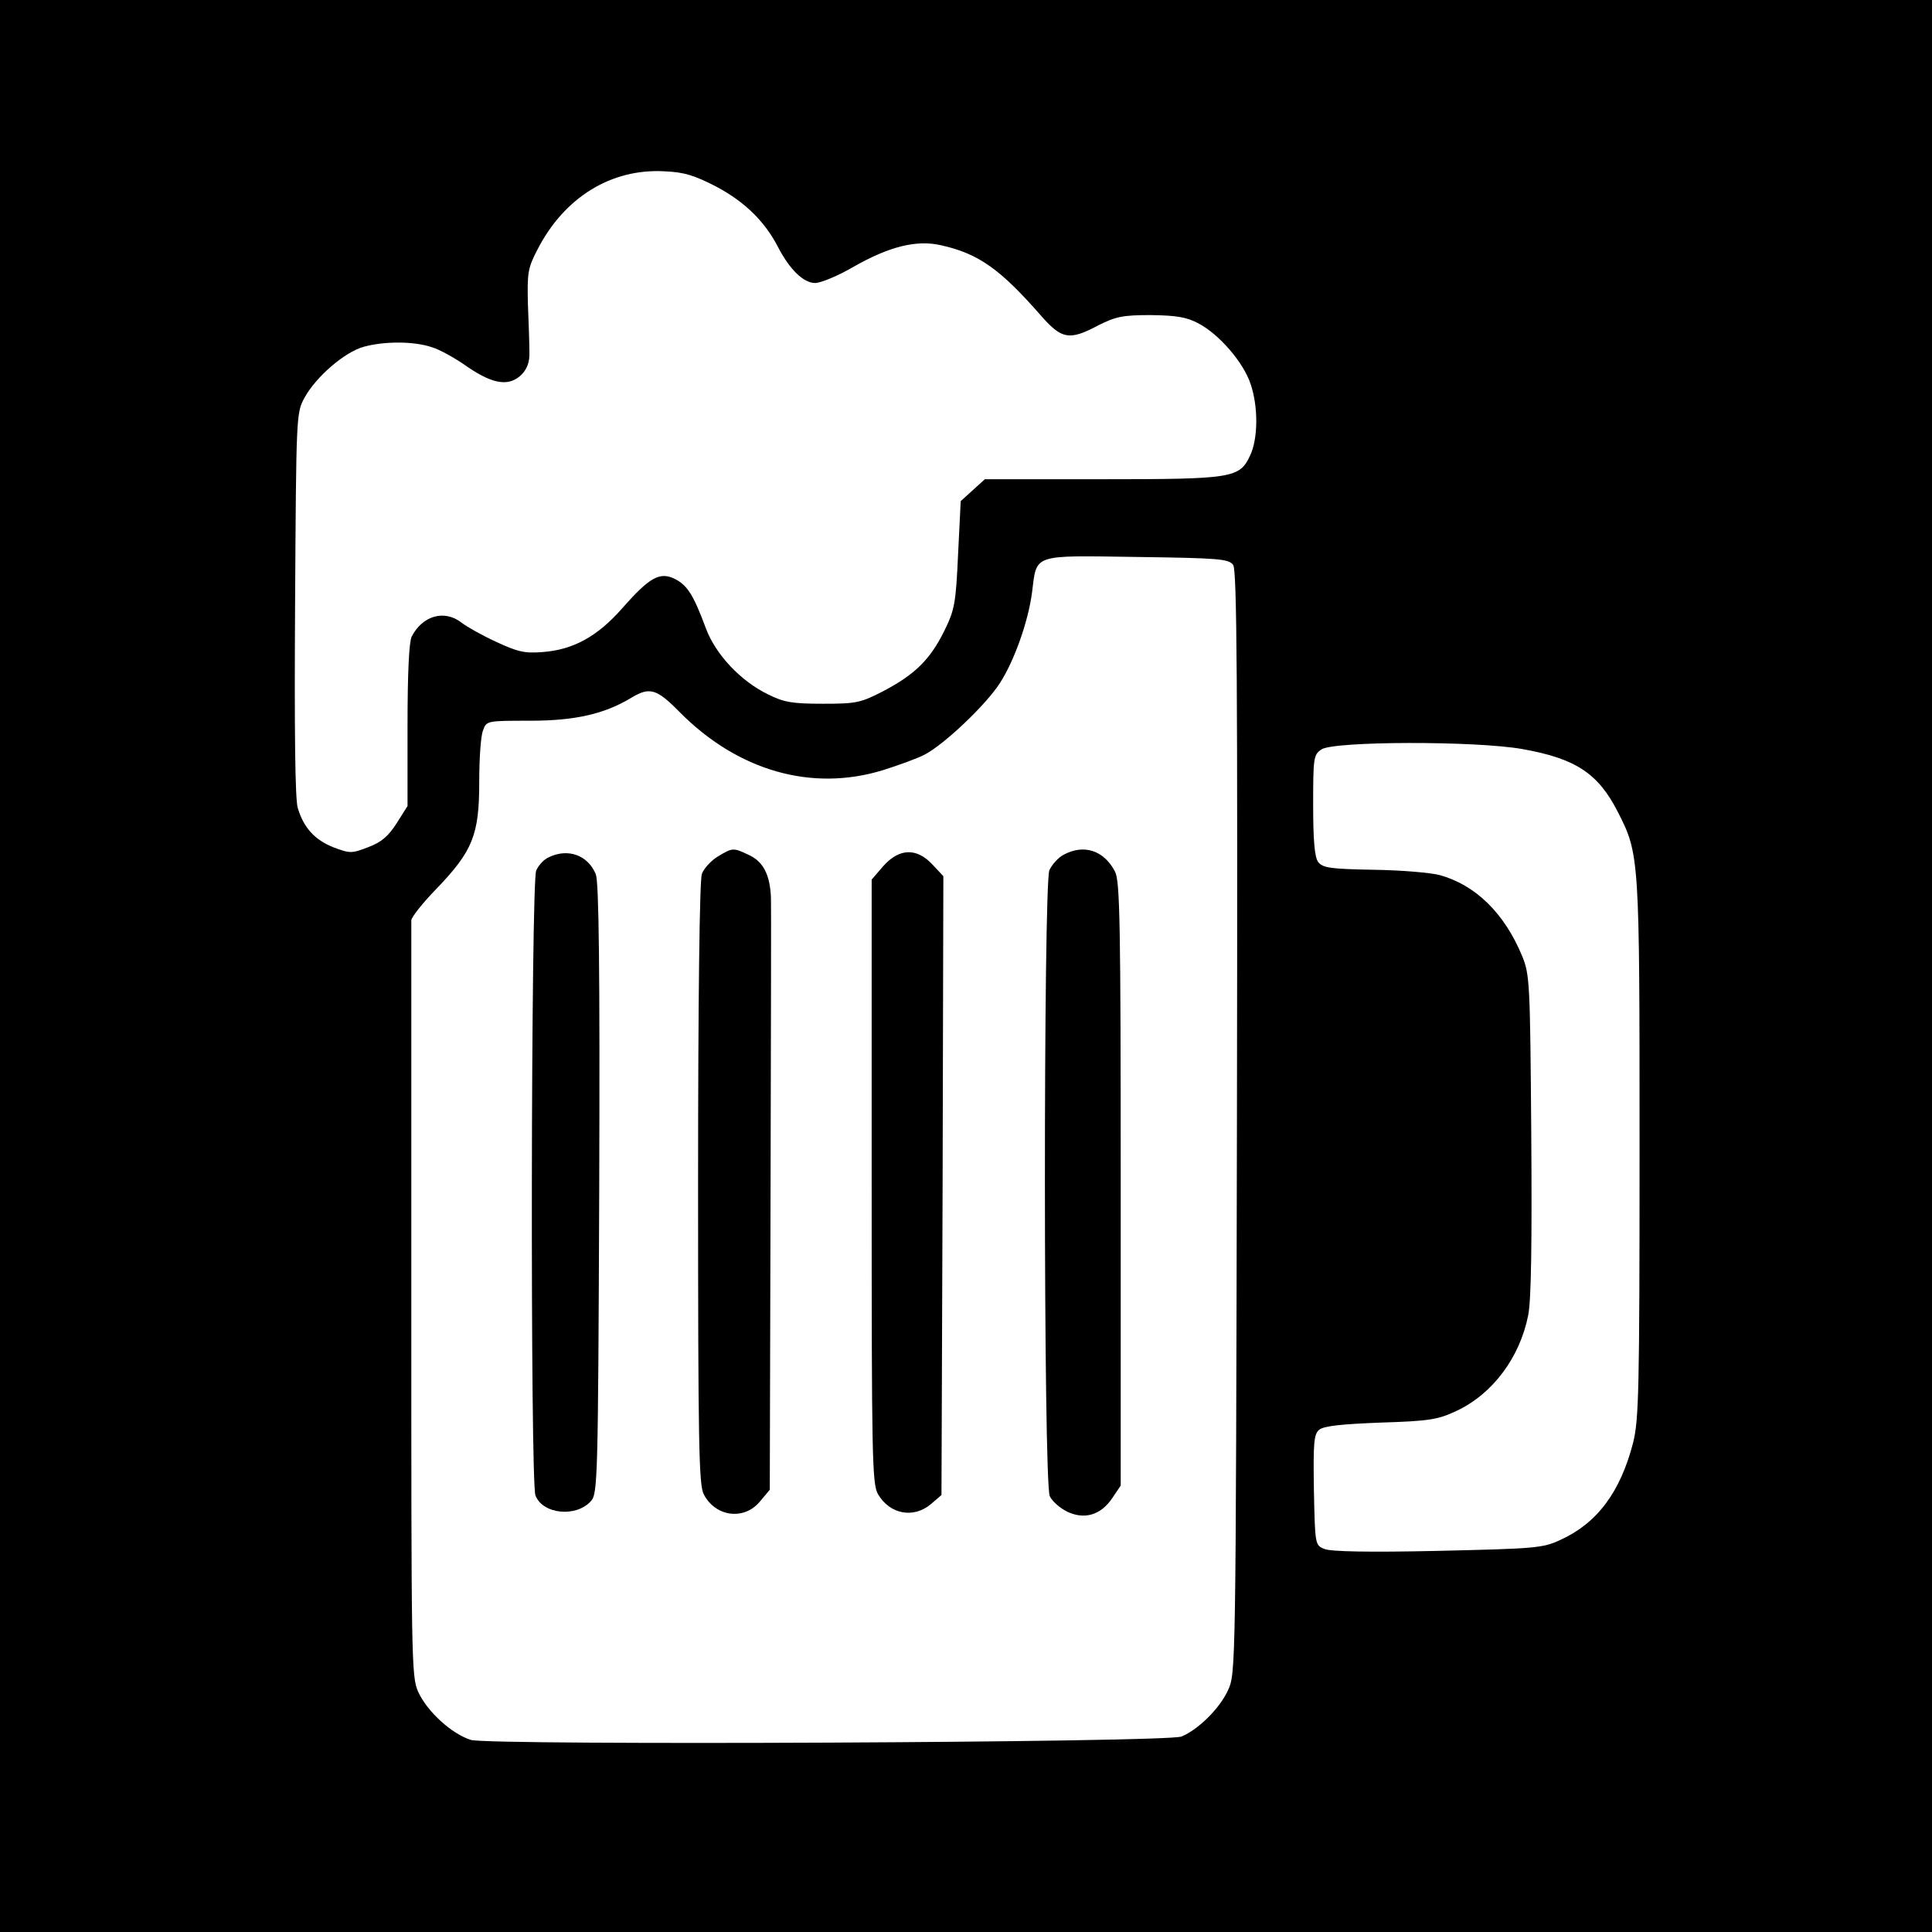
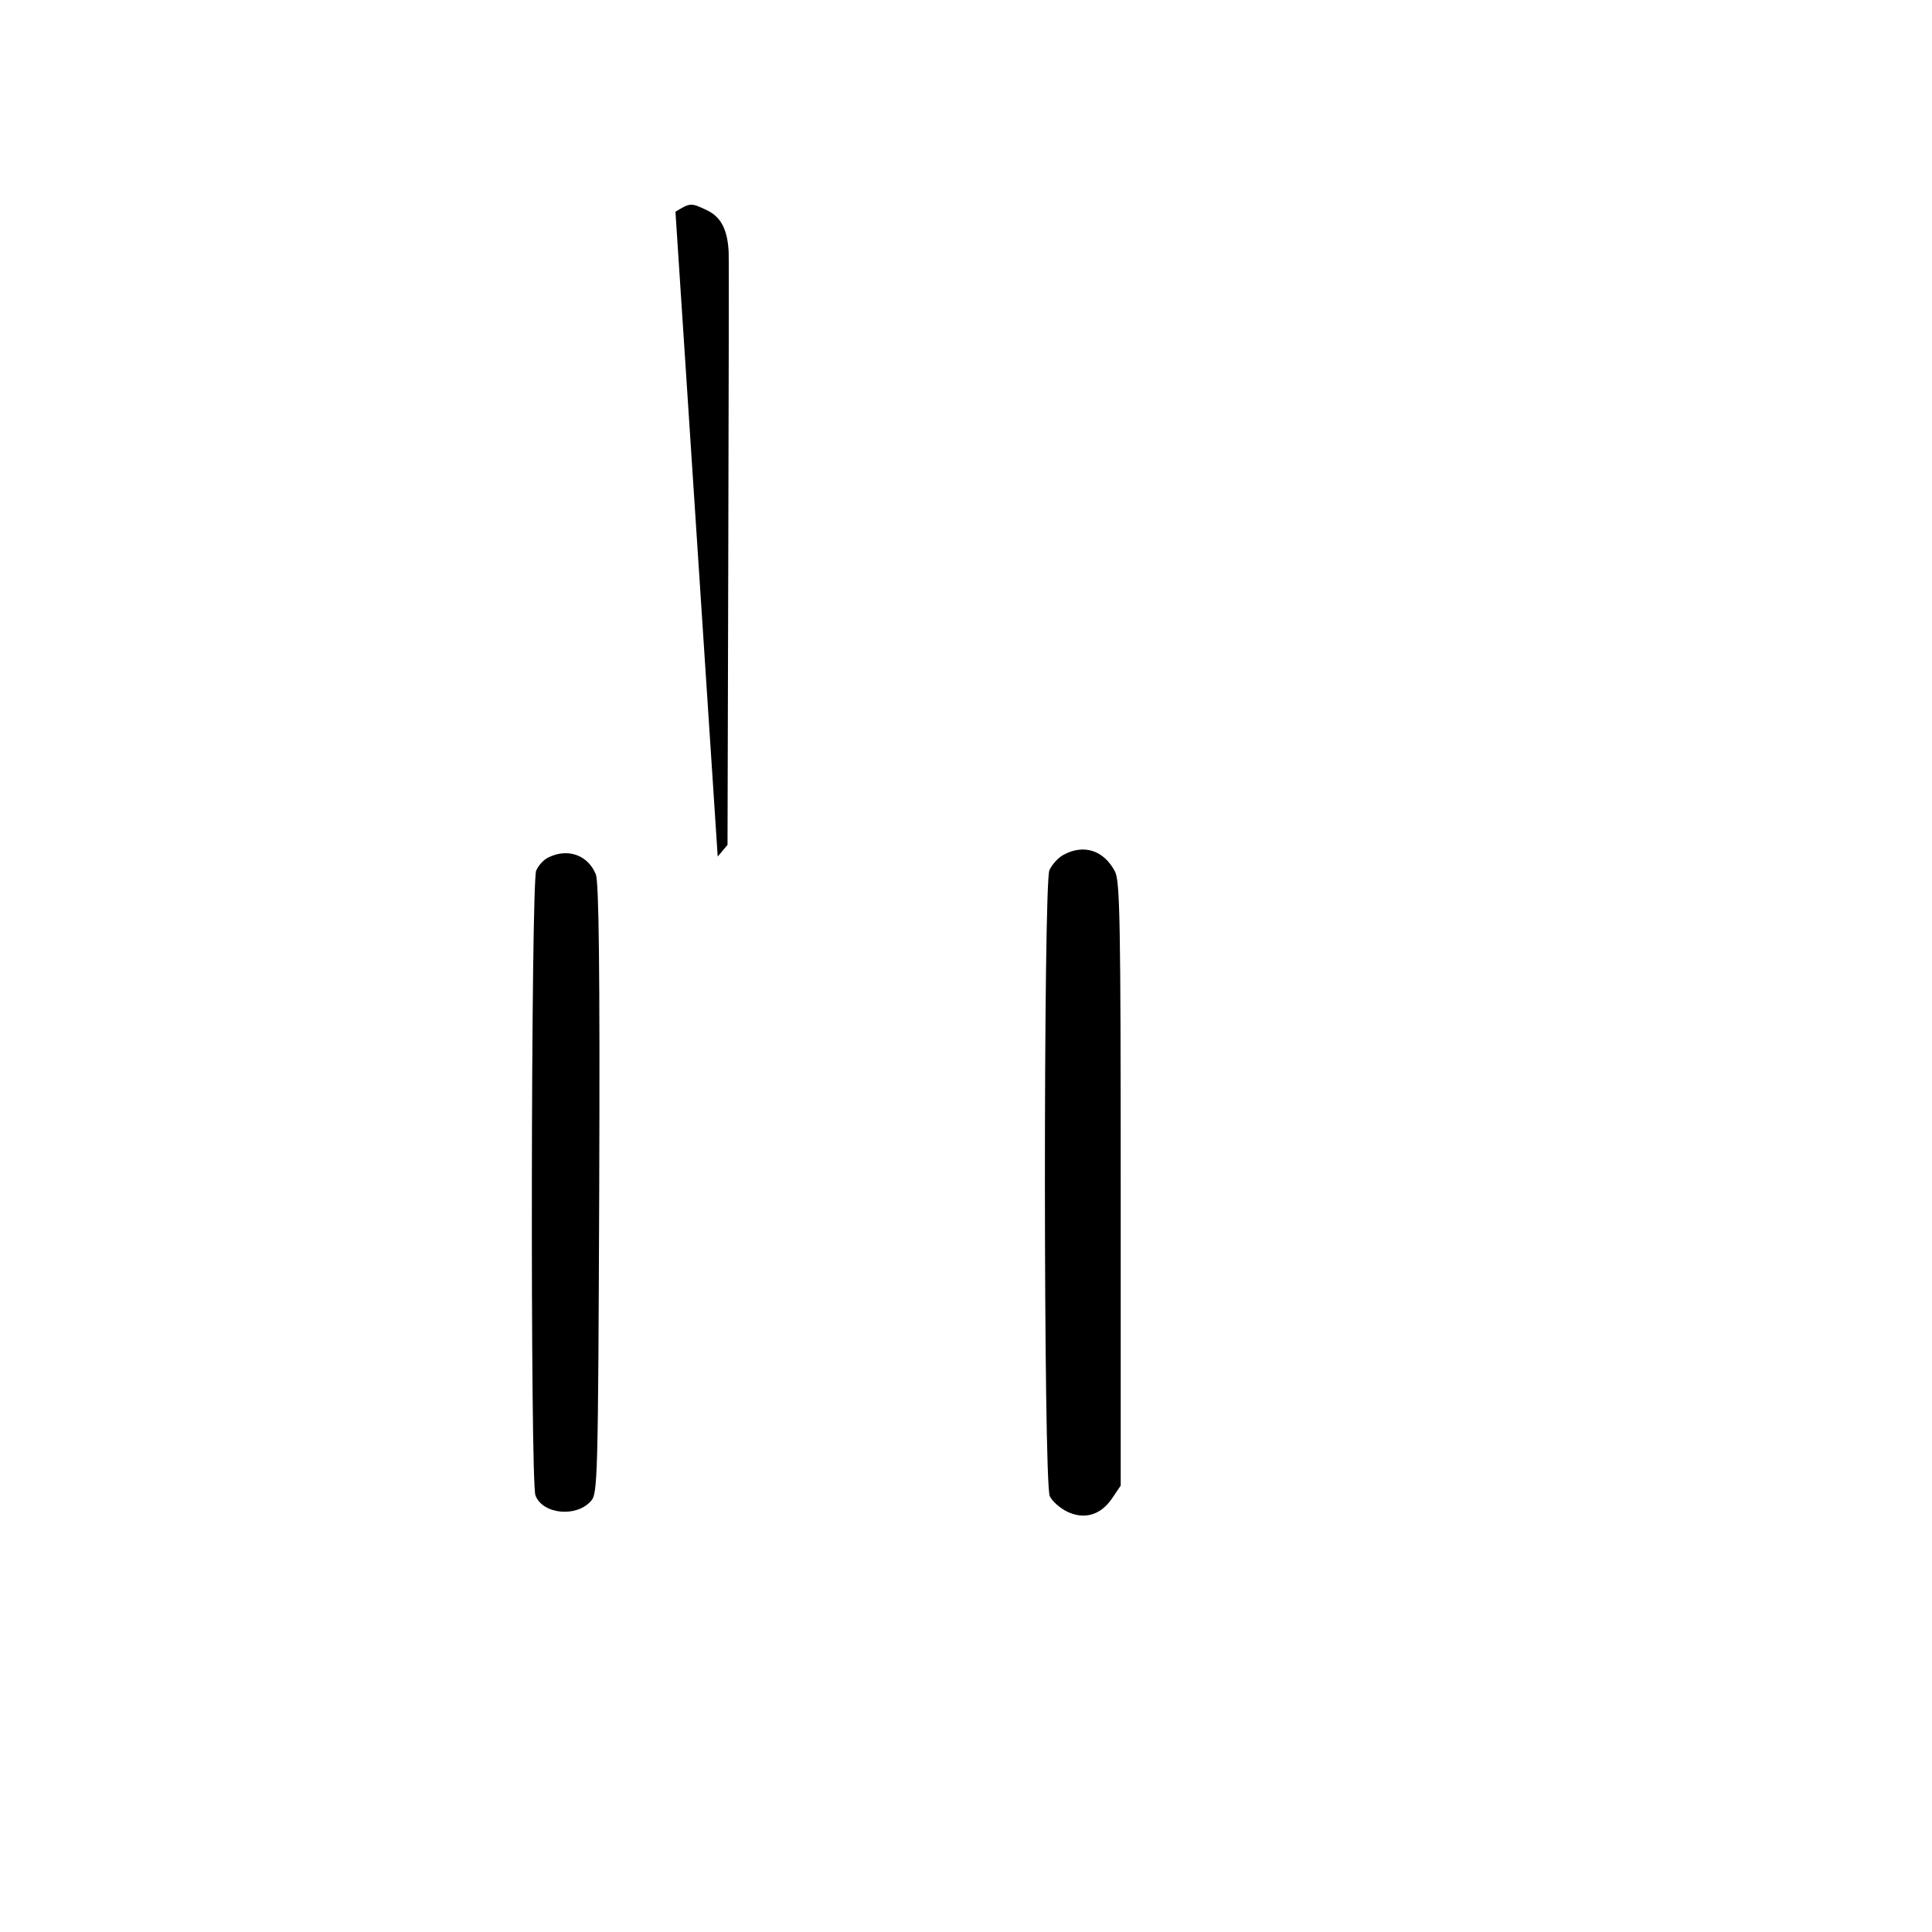
<svg xmlns="http://www.w3.org/2000/svg" version="1.0" width="512pt" height="512pt" viewBox="0 0 512 512" preserveAspectRatio="xMidYMid meet">
  <g transform="translate(0,512) scale(0.1,-0.1)" fill="#000000" stroke="none">
-     <path d="M0 2560 l0 -2560 2560 0 2560 0 0 2560 0 2560 -2560 0 -2560 0 0 -2560z m1899 2065 c75 -40 128 -92 163 -160 30 -58 67 -95 98 -95 15 0 61 19 102 43 95 54 167 72 232 57 99 -22 157 -63 266 -188 54 -61 74 -65 151 -24 46 23 64 27 139 27 67 -1 94 -5 126 -22 55 -29 119 -103 138 -160 21 -61 20 -146 -1 -190 -28 -60 -45 -63 -393 -63 l-310 0 -32 -29 -32 -29 -7 -141 c-6 -131 -9 -147 -37 -204 -38 -76 -78 -115 -162 -159 -60 -31 -72 -33 -160 -33 -81 0 -103 4 -145 25 -72 35 -138 105 -164 174 -33 89 -49 114 -81 131 -41 21 -68 6 -141 -77 -66 -75 -130 -110 -211 -116 -48 -4 -67 1 -123 27 -37 17 -78 40 -92 51 -45 35 -103 19 -132 -37 -7 -14 -11 -98 -11 -235 l0 -214 -29 -46 c-22 -34 -40 -50 -75 -63 -44 -17 -48 -17 -91 -1 -51 20 -80 52 -96 105 -7 24 -9 205 -7 541 3 499 3 506 25 546 30 55 106 121 157 135 54 15 133 15 180 -1 21 -6 64 -30 96 -53 68 -46 110 -52 143 -19 14 15 21 33 20 59 0 21 -2 79 -4 128 -2 82 0 95 25 143 71 139 196 216 337 208 52 -2 80 -11 138 -41z m1369 -1002 c10 -14 12 -300 10 -1478 -3 -1456 -3 -1460 -24 -1505 -22 -48 -79 -104 -123 -122 -39 -16 -1830 -24 -1883 -9 -51 16 -116 75 -140 128 -18 40 -18 89 -18 1035 0 546 0 1000 0 1009 0 8 30 46 67 84 96 100 113 143 113 282 0 61 4 123 10 137 9 26 10 26 125 26 120 0 198 18 270 62 47 28 66 22 125 -38 155 -157 351 -213 540 -155 41 13 91 31 110 41 51 26 163 132 200 190 38 59 75 163 85 240 13 103 -2 98 277 94 218 -3 244 -5 256 -21z m766 -488 c141 -25 201 -64 253 -166 58 -113 58 -119 58 -894 0 -642 -2 -717 -17 -778 -34 -132 -96 -214 -193 -258 -47 -22 -68 -23 -325 -29 -182 -4 -283 -2 -300 5 -25 10 -25 11 -28 156 -2 127 0 148 14 160 12 10 59 15 163 19 130 4 152 8 201 31 96 45 168 142 190 254 8 41 10 192 8 480 -3 400 -4 422 -24 471 -47 114 -124 189 -219 215 -22 6 -100 13 -174 14 -116 2 -136 5 -148 21 -9 13 -13 56 -13 150 0 126 1 134 22 148 32 22 407 23 532 1z" />
-     <path d="M1902 2850 c-18 -11 -37 -32 -42 -46 -6 -16 -10 -328 -10 -820 0 -690 2 -799 15 -824 31 -60 107 -70 149 -19 l26 31 2 766 c1 422 2 785 1 806 -3 59 -21 93 -58 110 -42 20 -43 20 -83 -4z" />
+     <path d="M1902 2850 l26 31 2 766 c1 422 2 785 1 806 -3 59 -21 93 -58 110 -42 20 -43 20 -83 -4z" />
    <path d="M2819 2855 c-14 -7 -31 -26 -38 -41 -16 -37 -16 -1621 1 -1659 6 -13 26 -31 46 -41 46 -22 89 -9 119 35 l23 34 0 799 c0 689 -2 803 -15 828 -29 56 -82 74 -136 45z" />
    <path d="M1454 2848 c-12 -5 -27 -21 -33 -35 -14 -32 -16 -1619 -2 -1656 19 -50 108 -59 147 -15 18 19 19 57 22 827 2 592 -1 813 -9 834 -21 51 -74 70 -125 45z" />
-     <path d="M2341 2825 l-31 -36 0 -800 c0 -729 1 -803 17 -829 31 -53 94 -65 140 -26 l28 24 3 820 2 820 -29 31 c-42 45 -88 43 -130 -4z" />
  </g>
</svg>